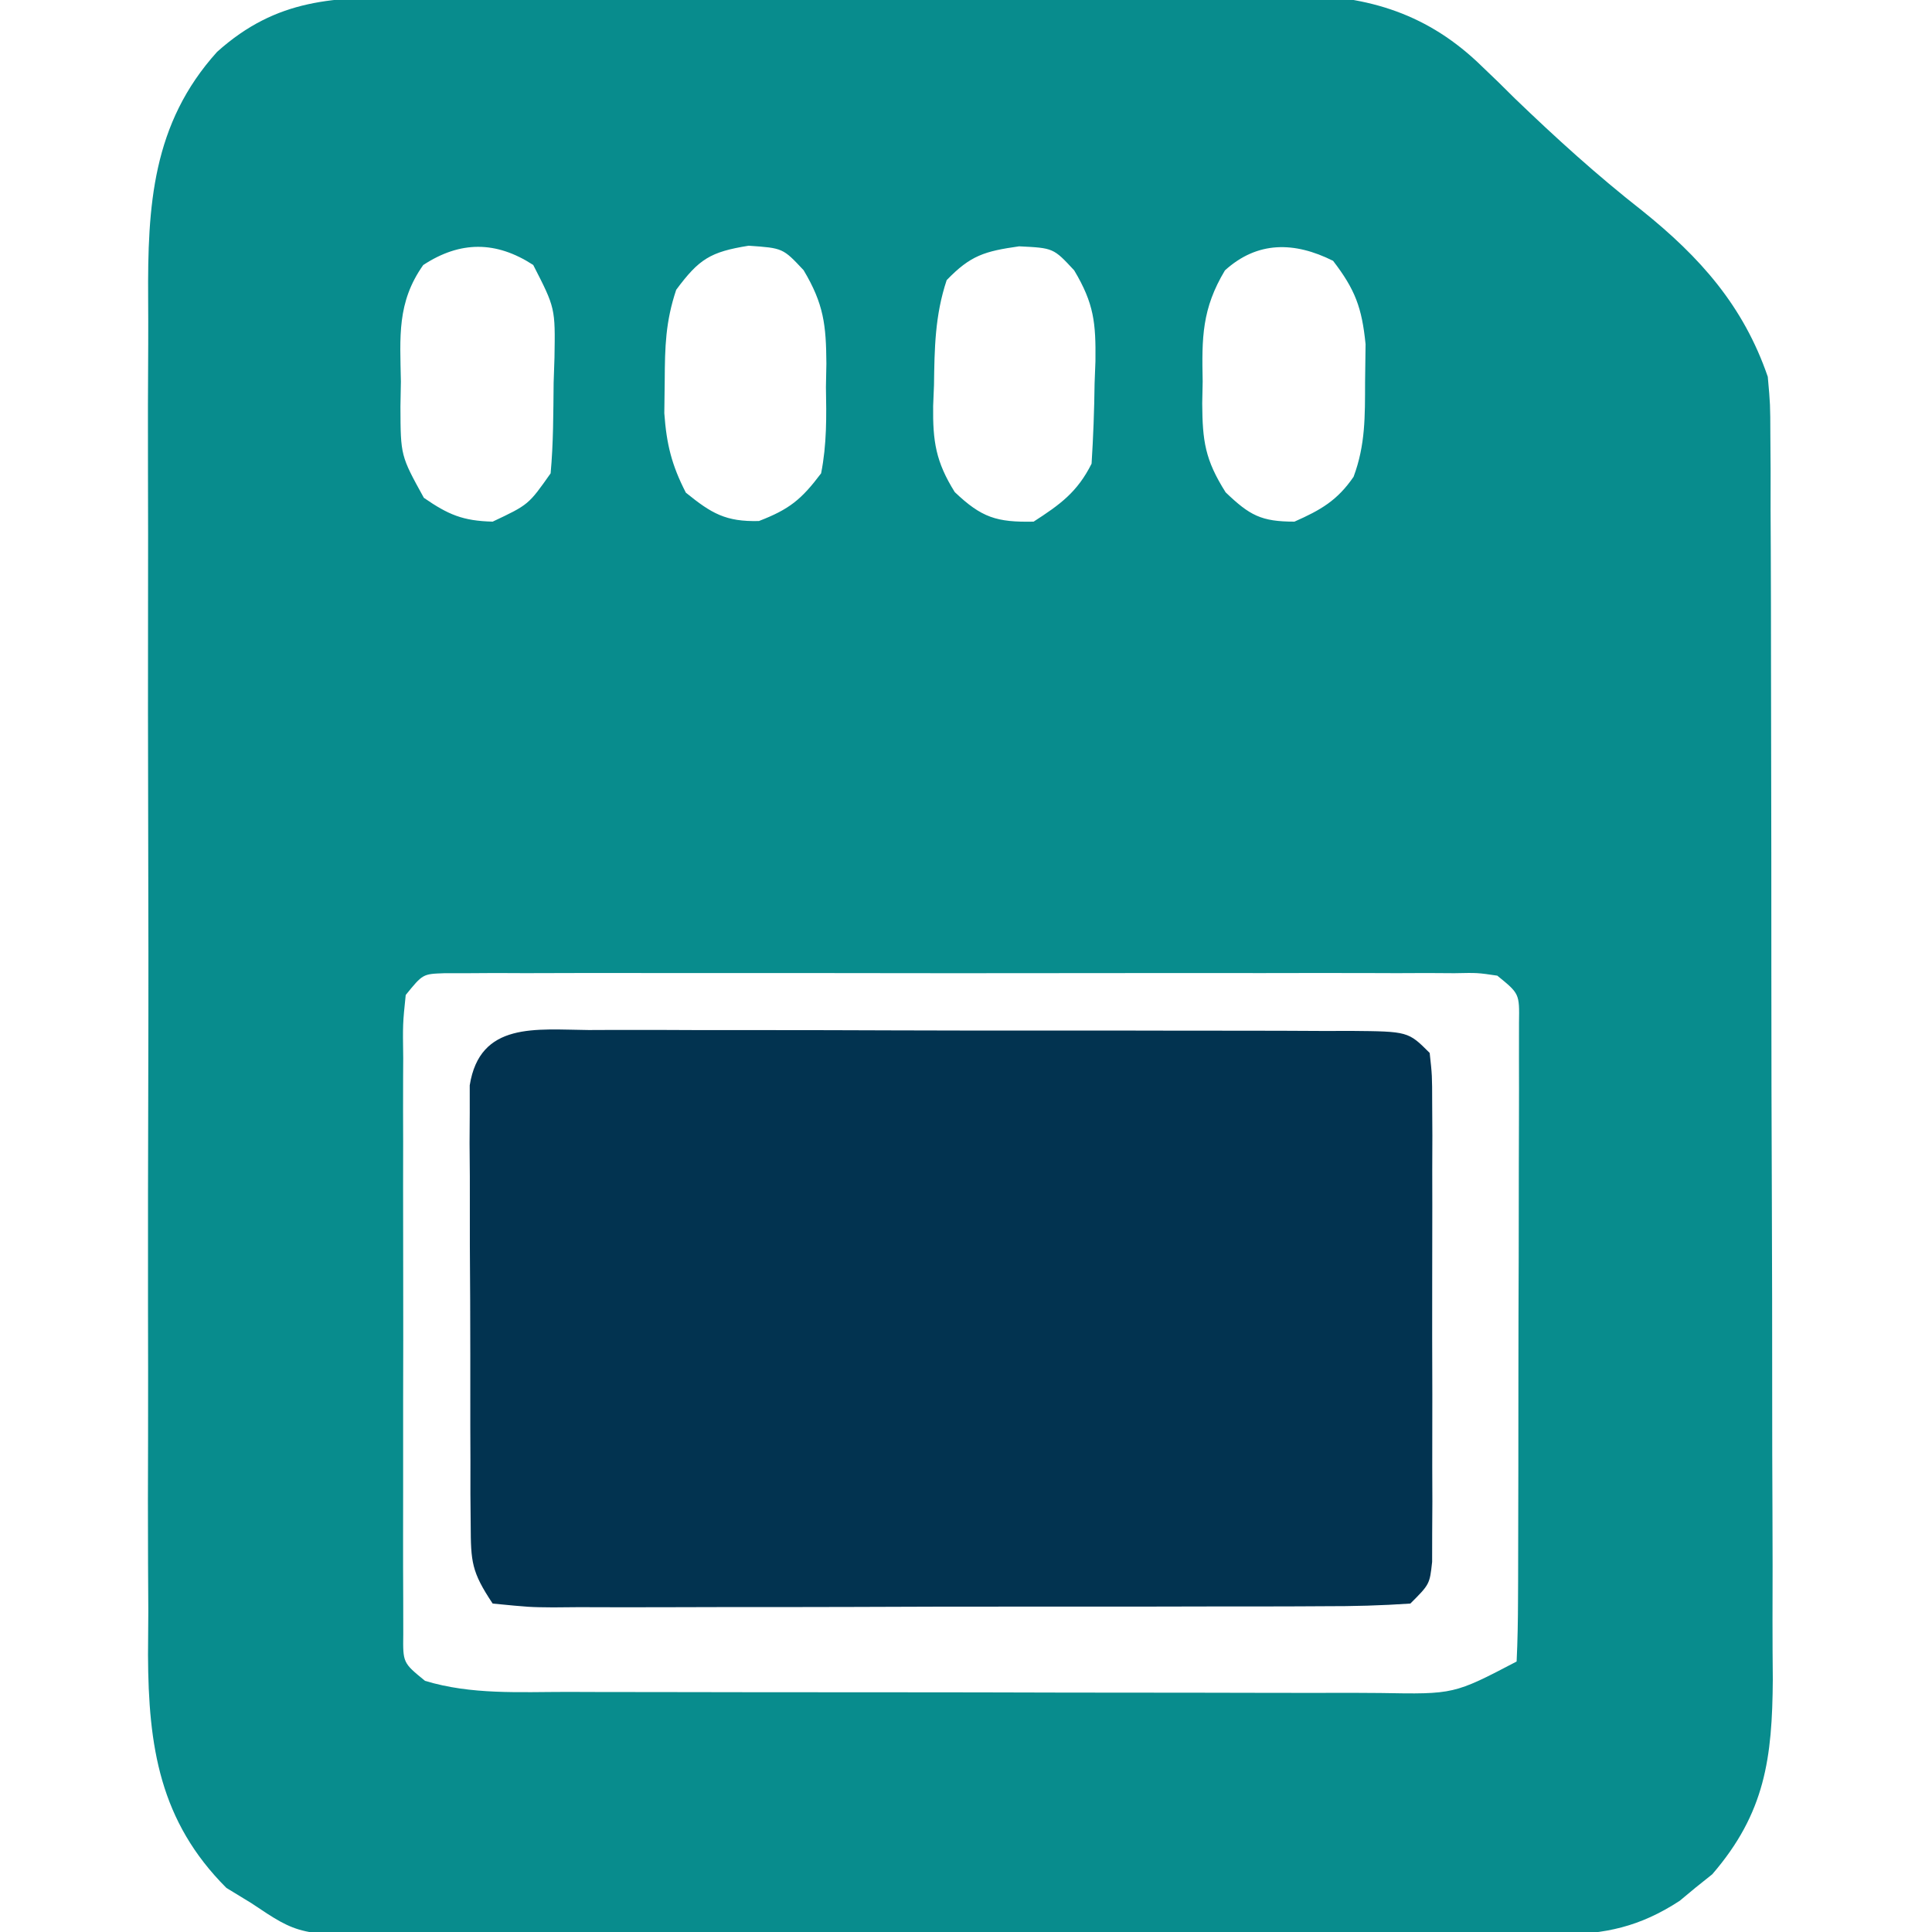
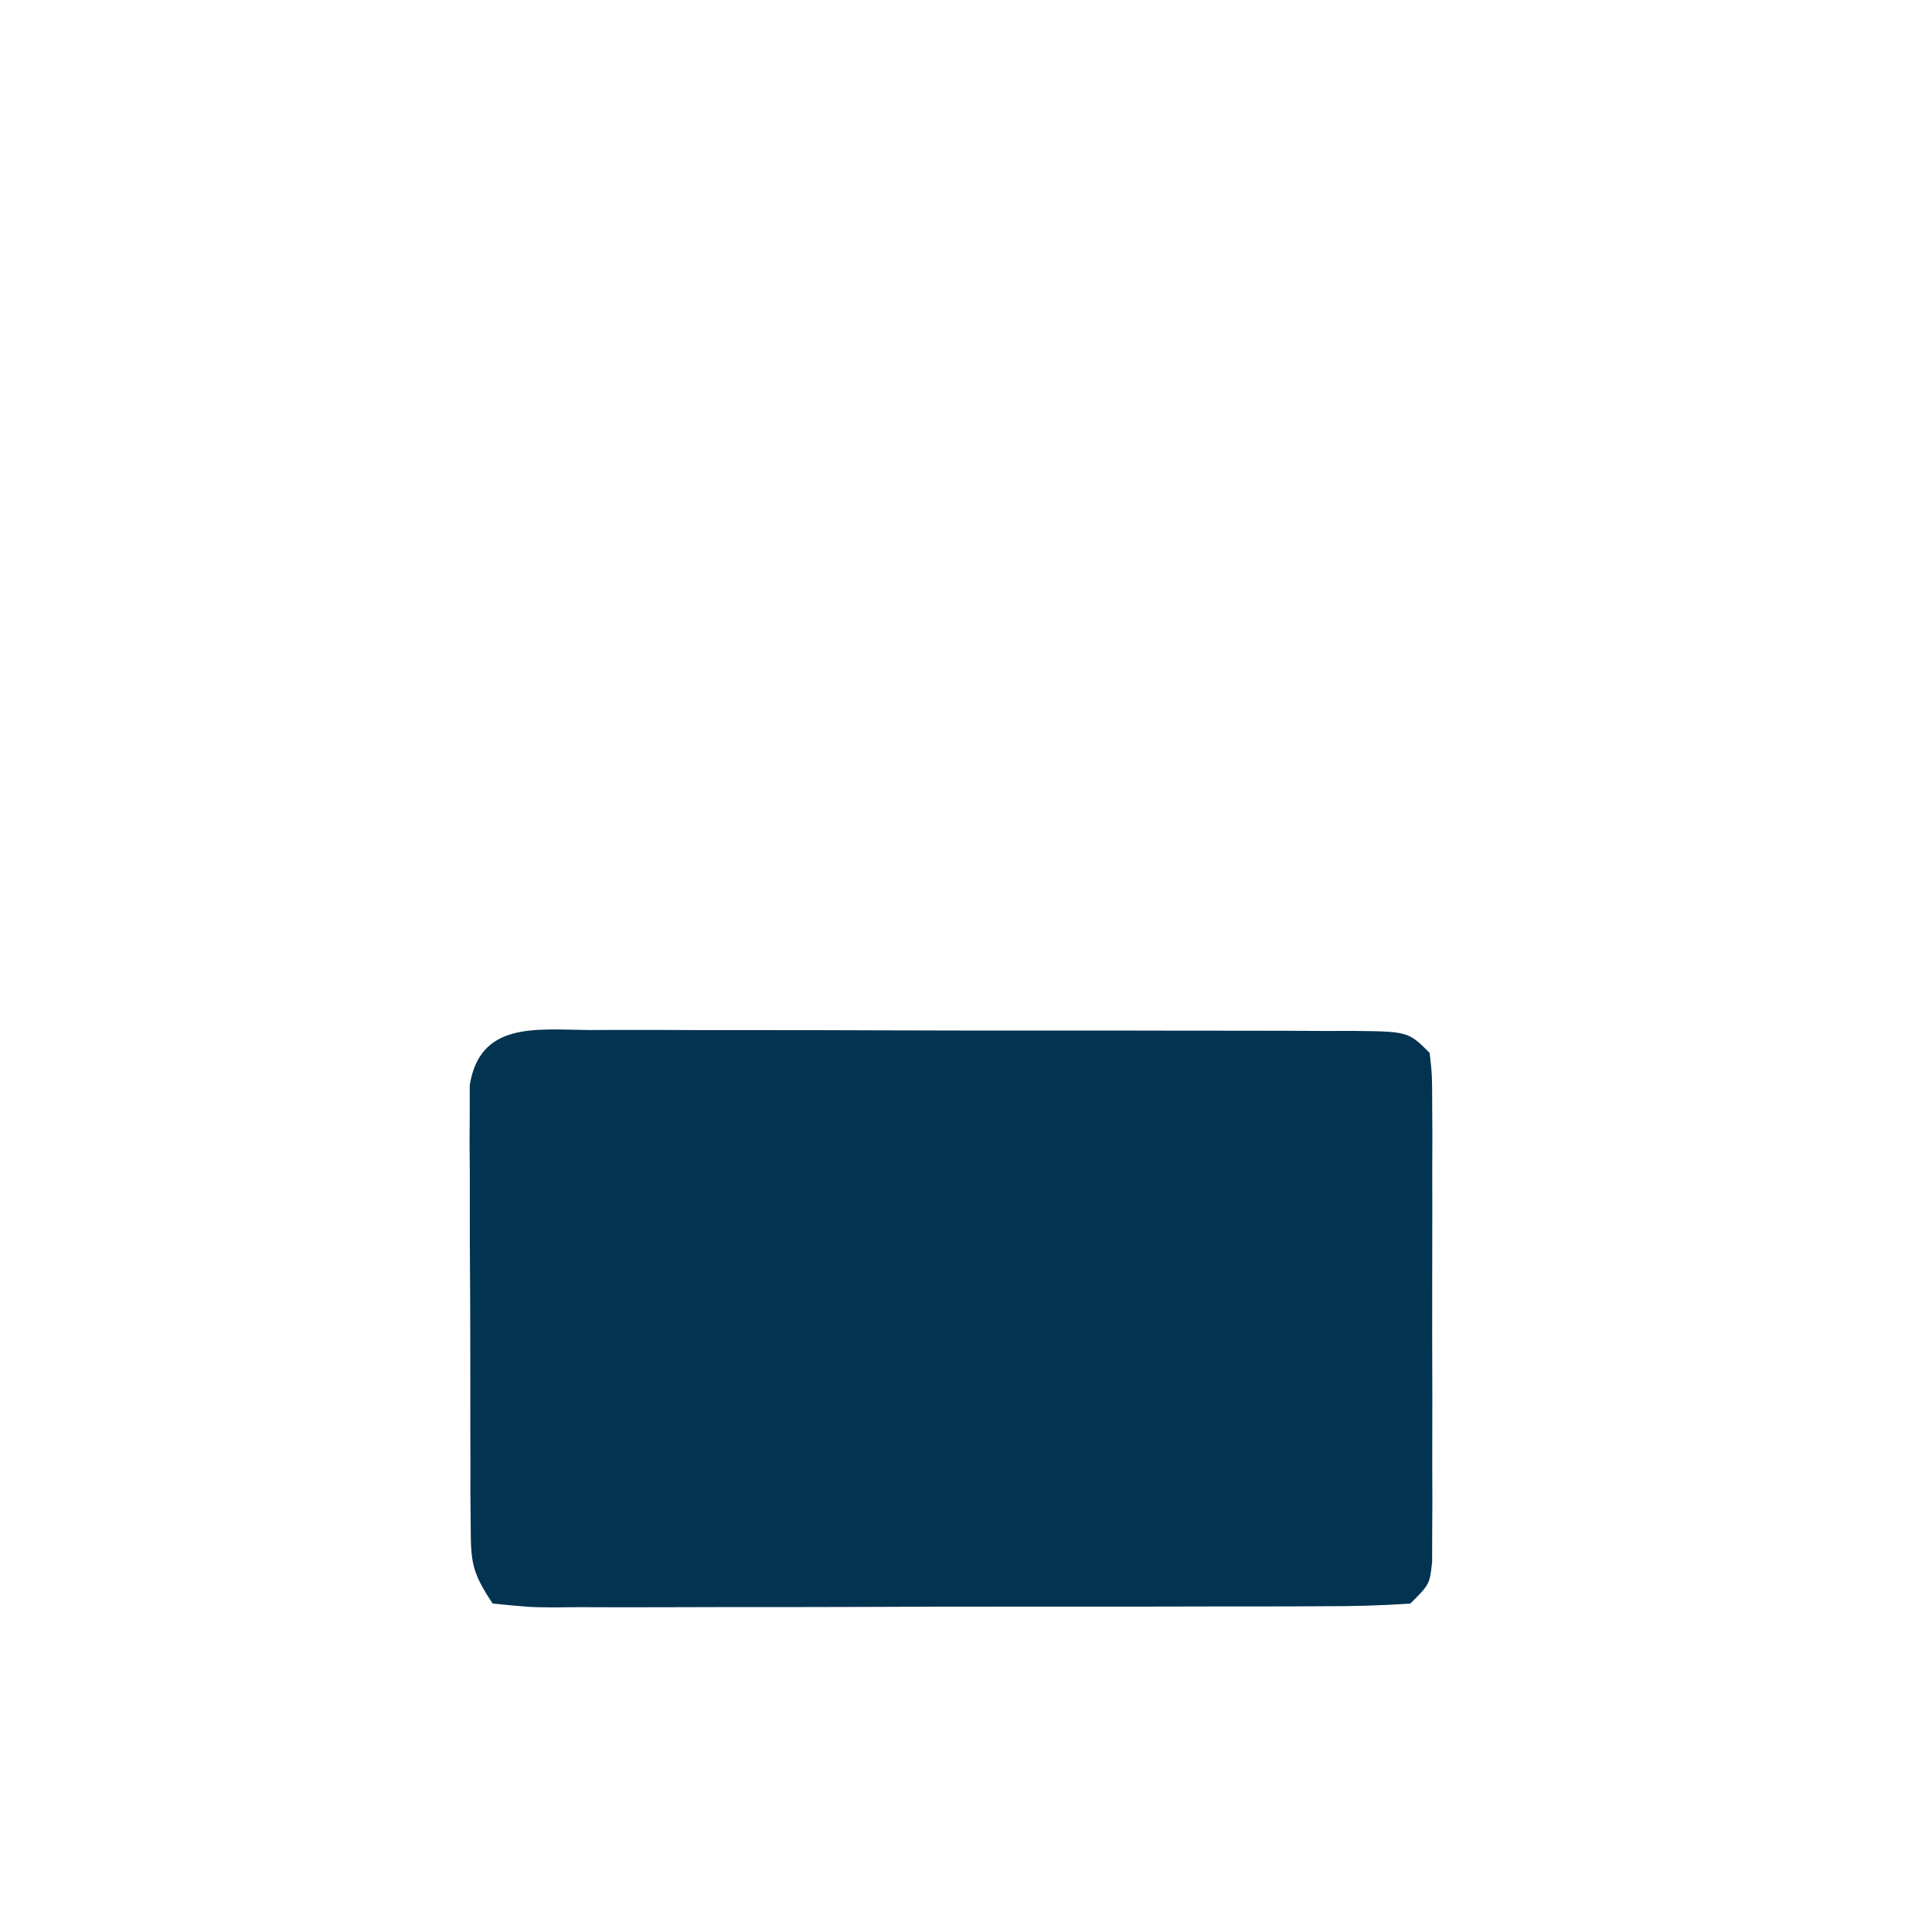
<svg xmlns="http://www.w3.org/2000/svg" version="1.1" width="200" height="200">
-   <path d="M0 0 C1.061 -0.007 2.122 -0.013 3.214 -0.02 C6.72 -0.039 10.226 -0.043 13.731 -0.045 C16.171 -0.052 18.611 -0.059 21.051 -0.066 C26.166 -0.078 31.281 -0.081 36.396 -0.08 C42.944 -0.08 49.49 -0.107 56.037 -0.142 C61.077 -0.164 66.117 -0.168 71.157 -0.167 C73.571 -0.169 75.984 -0.178 78.397 -0.194 C81.777 -0.213 85.155 -0.207 88.535 -0.195 C89.527 -0.207 90.519 -0.218 91.541 -0.229 C99.178 -0.16 105.368 1.754 110.919 7.208 C111.468 7.736 112.018 8.264 112.585 8.807 C113.142 9.359 113.7 9.91 114.274 10.478 C118.532 14.577 122.808 18.458 127.462 22.103 C133.456 26.914 137.944 31.955 140.462 39.291 C140.719 42.148 140.719 42.148 140.729 45.343 C140.742 47.166 140.742 47.166 140.755 49.026 C140.754 50.364 140.753 51.703 140.752 53.042 C140.758 54.458 140.765 55.874 140.773 57.291 C140.79 61.132 140.795 64.973 140.796 68.814 C140.798 71.216 140.802 73.618 140.807 76.02 C140.826 84.406 140.834 92.793 140.832 101.179 C140.831 108.986 140.852 116.792 140.884 124.598 C140.91 131.309 140.921 138.02 140.919 144.731 C140.919 148.736 140.924 152.74 140.946 156.744 C140.965 160.513 140.965 164.28 140.951 168.049 C140.948 170.082 140.964 172.116 140.982 174.149 C140.926 182.289 140.189 187.971 134.716 194.314 C134.157 194.76 133.599 195.206 133.024 195.666 C132.469 196.127 131.913 196.588 131.341 197.064 C127.241 199.74 123.634 200.541 118.776 200.551 C117.642 200.558 116.507 200.565 115.339 200.573 C113.487 200.569 113.487 200.569 111.597 200.565 C110.289 200.57 108.981 200.575 107.634 200.581 C104.053 200.594 100.472 200.595 96.892 200.592 C93.9 200.591 90.908 200.596 87.916 200.601 C80.856 200.612 73.796 200.612 66.736 200.606 C59.459 200.6 52.182 200.612 44.905 200.634 C38.65 200.651 32.396 200.657 26.142 200.654 C22.41 200.652 18.677 200.655 14.945 200.669 C10.782 200.684 6.619 200.674 2.456 200.663 C1.223 200.67 -0.01 200.678 -1.28 200.686 C-11.569 200.623 -11.569 200.623 -16.538 197.291 C-17.384 196.775 -18.23 196.259 -19.101 195.728 C-26.005 188.824 -27.177 181.084 -27.216 171.623 C-27.206 170.107 -27.196 168.591 -27.185 167.076 C-27.192 165.455 -27.201 163.834 -27.212 162.214 C-27.235 157.837 -27.226 153.462 -27.21 149.086 C-27.197 144.491 -27.209 139.897 -27.217 135.302 C-27.226 127.589 -27.214 119.876 -27.19 112.163 C-27.163 103.264 -27.172 94.365 -27.199 85.466 C-27.222 77.805 -27.225 70.145 -27.212 62.484 C-27.204 57.918 -27.203 53.351 -27.22 48.785 C-27.234 44.49 -27.224 40.196 -27.195 35.901 C-27.189 34.332 -27.191 32.762 -27.202 31.192 C-27.263 21.606 -26.786 13.099 -20.06 5.655 C-13.849 0.088 -7.924 -0.007 0 0 Z M1.274 27.728 C-1.464 31.6 -1.122 35.162 -1.038 39.791 C-1.054 40.645 -1.069 41.5 -1.085 42.38 C-1.067 47.462 -1.067 47.462 1.341 51.826 C3.868 53.571 5.381 54.215 8.462 54.291 C12.174 52.539 12.174 52.539 14.462 49.291 C14.751 46.172 14.739 43.046 14.774 39.916 C14.803 39.052 14.832 38.188 14.862 37.298 C14.946 32.181 14.946 32.181 12.661 27.72 C8.82 25.223 5.107 25.21 1.274 27.728 Z M27.462 30.291 C26.356 33.607 26.294 36.176 26.274 39.666 C26.26 40.787 26.246 41.908 26.231 43.064 C26.461 46.283 26.993 48.434 28.462 51.291 C31.119 53.445 32.583 54.312 36.024 54.228 C39.169 53.018 40.421 52.005 42.462 49.291 C43.057 46.301 43.02 43.392 42.962 40.353 C42.977 39.554 42.993 38.756 43.009 37.933 C42.982 33.935 42.74 31.757 40.649 28.259 C38.507 25.973 38.507 25.973 34.962 25.728 C30.984 26.367 29.83 27.103 27.462 30.291 Z M55.462 29.291 C54.244 32.944 54.201 36.358 54.149 40.166 C54.12 40.873 54.091 41.581 54.061 42.31 C54.017 45.989 54.334 48.086 56.298 51.232 C59.078 53.877 60.633 54.369 64.462 54.291 C67.209 52.52 68.993 51.228 70.462 48.291 C70.639 45.504 70.739 42.766 70.774 39.978 C70.818 38.838 70.818 38.838 70.862 37.675 C70.906 33.742 70.726 31.733 68.661 28.279 C66.514 25.965 66.514 25.965 62.962 25.791 C59.393 26.3 57.93 26.727 55.462 29.291 Z M84.266 28.283 C81.881 32.258 81.867 35.245 81.962 39.791 C81.946 40.537 81.931 41.283 81.915 42.052 C81.942 45.952 82.206 47.886 84.341 51.259 C86.831 53.644 88.017 54.291 91.462 54.291 C94.168 53.095 95.908 52.102 97.587 49.642 C98.818 46.333 98.764 43.374 98.774 39.853 C98.791 38.555 98.808 37.257 98.825 35.919 C98.447 32.145 97.751 30.271 95.462 27.291 C91.445 25.282 87.62 25.239 84.266 28.283 Z M-0.538 103.291 C-0.846 106.272 -0.846 106.272 -0.797 109.82 C-0.801 110.49 -0.804 111.16 -0.808 111.85 C-0.817 114.07 -0.811 116.29 -0.804 118.509 C-0.805 120.049 -0.807 121.588 -0.81 123.127 C-0.813 126.355 -0.808 129.583 -0.799 132.812 C-0.788 136.955 -0.794 141.097 -0.806 145.24 C-0.813 148.42 -0.811 151.599 -0.806 154.778 C-0.805 156.306 -0.806 157.834 -0.811 159.362 C-0.816 161.495 -0.808 163.628 -0.797 165.761 C-0.796 166.977 -0.794 168.192 -0.792 169.444 C-0.833 172.423 -0.833 172.423 1.462 174.291 C6.231 175.748 11.267 175.438 16.206 175.436 C17.67 175.441 17.67 175.441 19.164 175.446 C22.387 175.455 25.61 175.457 28.833 175.458 C31.076 175.462 33.319 175.465 35.562 175.469 C40.261 175.475 44.961 175.476 49.661 175.476 C55.681 175.476 61.701 175.489 67.722 175.507 C72.353 175.518 76.985 175.52 81.617 175.519 C83.836 175.52 86.056 175.525 88.275 175.533 C91.38 175.542 94.484 175.539 97.588 175.533 C98.961 175.542 98.961 175.542 100.361 175.55 C107.969 175.686 107.969 175.686 114.462 172.291 C114.566 170.154 114.6 168.014 114.607 165.875 C114.61 165.205 114.614 164.535 114.617 163.845 C114.627 161.62 114.629 159.395 114.63 157.169 C114.633 155.629 114.636 154.088 114.64 152.547 C114.646 149.313 114.648 146.079 114.647 142.845 C114.647 138.694 114.661 134.543 114.678 130.392 C114.689 127.209 114.691 124.025 114.69 120.842 C114.692 119.311 114.696 117.781 114.704 116.25 C114.713 114.112 114.711 111.974 114.705 109.836 C114.706 108.617 114.707 107.399 114.709 106.144 C114.758 103.158 114.758 103.158 112.462 101.291 C110.411 100.987 110.411 100.987 108.021 101.037 C107.087 101.031 106.153 101.025 105.191 101.019 C103.649 101.026 103.649 101.026 102.077 101.032 C100.997 101.028 99.917 101.025 98.805 101.021 C95.222 101.012 91.639 101.018 88.055 101.025 C85.574 101.024 83.093 101.022 80.612 101.019 C74.739 101.016 68.866 101.023 62.993 101.033 C58.304 101.041 53.616 101.038 48.927 101.03 C42.473 101.018 36.02 101.016 29.566 101.023 C27.1 101.024 24.634 101.023 22.169 101.018 C18.728 101.013 15.287 101.021 11.846 101.032 C10.819 101.028 9.791 101.024 8.732 101.019 C7.799 101.025 6.865 101.031 5.903 101.037 C5.089 101.037 4.274 101.038 3.436 101.039 C1.229 101.116 1.229 101.116 -0.538 103.291 Z " fill="#088C8D" transform="translate(42.538,-0.291)" />
  <path d="M0 0 C1.371 -0.005 1.371 -0.005 2.77 -0.011 C5.796 -0.019 8.821 -0.006 11.847 0.009 C13.946 0.01 16.044 0.009 18.143 0.008 C22.542 0.008 26.941 0.018 31.34 0.036 C36.988 0.059 42.637 0.059 48.285 0.053 C52.618 0.049 56.951 0.056 61.284 0.066 C63.367 0.07 65.451 0.071 67.534 0.069 C70.441 0.069 73.347 0.081 76.254 0.098 C77.121 0.095 77.988 0.093 78.881 0.09 C84.834 0.144 84.834 0.144 87.062 2.372 C87.316 4.687 87.316 4.687 87.321 7.616 C87.327 8.711 87.334 9.806 87.34 10.933 C87.336 12.12 87.332 13.306 87.328 14.529 C87.33 15.742 87.332 16.955 87.334 18.205 C87.335 20.774 87.331 23.343 87.323 25.912 C87.312 29.856 87.323 33.799 87.336 37.743 C87.334 40.234 87.332 42.725 87.328 45.216 C87.332 46.403 87.336 47.589 87.34 48.811 C87.331 50.453 87.331 50.453 87.321 52.128 C87.319 53.095 87.318 54.061 87.316 55.057 C87.062 57.372 87.062 57.372 85.062 59.372 C82.06 59.576 79.15 59.655 76.146 59.647 C75.223 59.652 74.299 59.657 73.347 59.662 C70.283 59.676 67.22 59.675 64.156 59.673 C62.034 59.677 59.911 59.681 57.789 59.686 C53.337 59.694 48.885 59.693 44.433 59.688 C38.716 59.682 32.999 59.699 27.282 59.722 C22.899 59.737 18.515 59.738 14.131 59.735 C12.023 59.735 9.915 59.741 7.806 59.751 C4.863 59.763 1.921 59.756 -1.022 59.745 C-1.9 59.752 -2.778 59.76 -3.682 59.768 C-6.104 59.747 -6.104 59.747 -9.938 59.372 C-12.138 56.071 -12.193 55.053 -12.212 51.214 C-12.222 50.163 -12.231 49.112 -12.241 48.029 C-12.24 46.327 -12.24 46.327 -12.239 44.591 C-12.243 43.426 -12.247 42.261 -12.252 41.061 C-12.257 38.596 -12.258 36.131 -12.253 33.667 C-12.25 29.887 -12.274 26.109 -12.299 22.329 C-12.301 19.937 -12.302 17.545 -12.301 15.154 C-12.31 14.019 -12.319 12.885 -12.329 11.716 C-12.323 10.665 -12.316 9.614 -12.31 8.531 C-12.311 7.605 -12.311 6.679 -12.312 5.725 C-11.26 -0.889 -5.456 -0.048 0 0 Z " fill="#023350" transform="translate(60.938,106.628)" />
</svg>